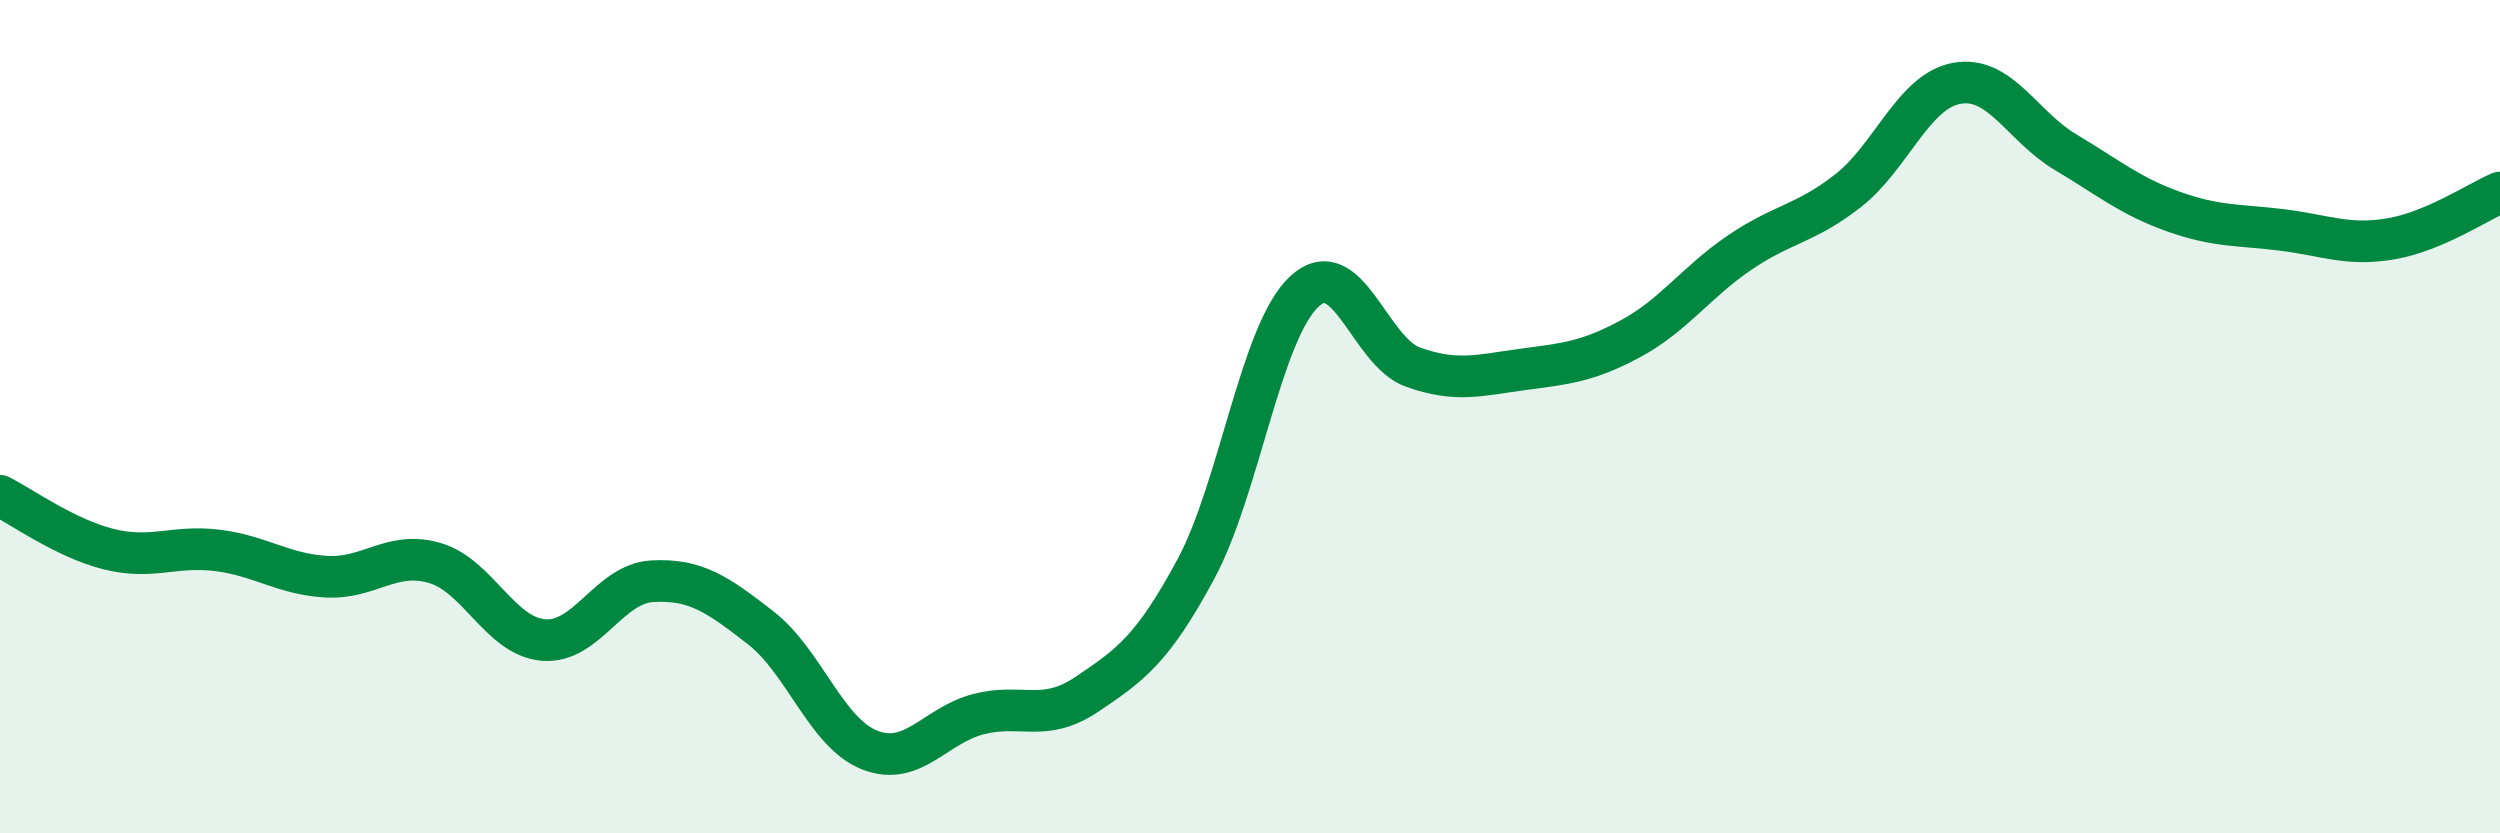
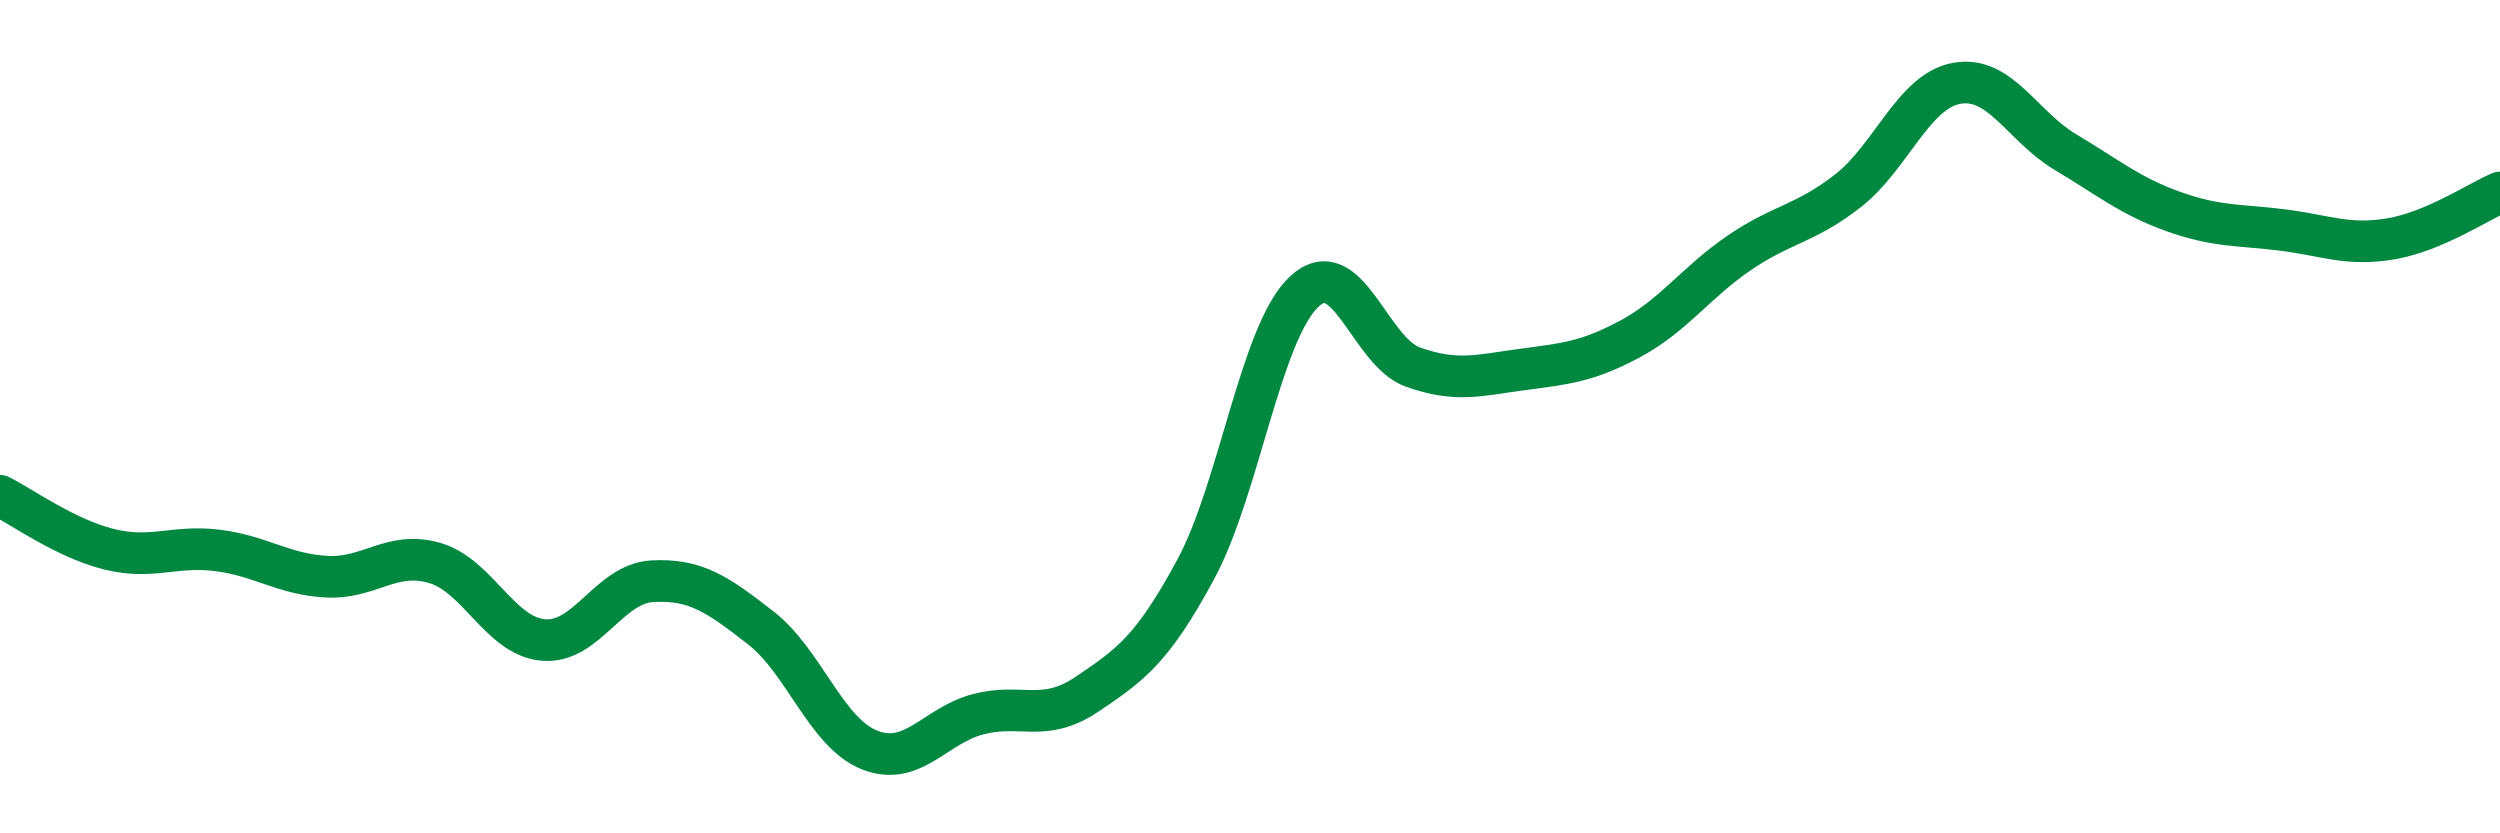
<svg xmlns="http://www.w3.org/2000/svg" width="60" height="20" viewBox="0 0 60 20">
-   <path d="M 0,11.9 C 0.52,12.16 1.57,12.92 2.61,13.18 C 3.65,13.44 4.18,13.08 5.22,13.21 C 6.26,13.34 6.79,13.78 7.83,13.84 C 8.87,13.9 9.39,13.21 10.43,13.51 C 11.47,13.81 12,15.27 13.04,15.36 C 14.08,15.45 14.61,14.01 15.65,13.95 C 16.69,13.89 17.22,14.26 18.26,15.07 C 19.3,15.88 19.83,17.59 20.87,18 C 21.91,18.41 22.44,17.41 23.48,17.14 C 24.52,16.87 25.05,17.36 26.09,16.66 C 27.13,15.96 27.66,15.59 28.7,13.66 C 29.74,11.73 30.26,7.97 31.3,7 C 32.34,6.03 32.87,8.44 33.91,8.81 C 34.95,9.18 35.48,9.01 36.52,8.87 C 37.56,8.73 38.09,8.69 39.13,8.13 C 40.17,7.57 40.7,6.78 41.74,6.07 C 42.78,5.36 43.31,5.39 44.35,4.58 C 45.39,3.77 45.92,2.19 46.96,2 C 48,1.81 48.53,3.03 49.57,3.65 C 50.61,4.27 51.13,4.71 52.17,5.08 C 53.21,5.45 53.74,5.39 54.78,5.52 C 55.82,5.65 56.35,5.91 57.39,5.73 C 58.43,5.55 59.48,4.84 60,4.62L60 20L0 20Z" fill="#008740" opacity="0.1" stroke-linecap="round" stroke-linejoin="round" />
  <path d="M 0,11.9 C 0.52,12.16 1.57,12.92 2.61,13.18 C 3.65,13.44 4.18,13.08 5.22,13.21 C 6.26,13.34 6.79,13.78 7.83,13.84 C 8.87,13.9 9.39,13.21 10.43,13.51 C 11.47,13.81 12,15.27 13.04,15.36 C 14.08,15.45 14.61,14.01 15.65,13.95 C 16.69,13.89 17.22,14.26 18.26,15.07 C 19.3,15.88 19.83,17.59 20.87,18 C 21.91,18.41 22.44,17.41 23.48,17.14 C 24.52,16.87 25.05,17.36 26.09,16.66 C 27.13,15.96 27.66,15.59 28.7,13.66 C 29.74,11.73 30.26,7.97 31.3,7 C 32.34,6.03 32.87,8.44 33.91,8.81 C 34.95,9.18 35.48,9.01 36.52,8.87 C 37.56,8.73 38.09,8.69 39.13,8.13 C 40.17,7.57 40.7,6.78 41.74,6.07 C 42.78,5.36 43.31,5.39 44.35,4.58 C 45.39,3.77 45.92,2.19 46.96,2 C 48,1.81 48.53,3.03 49.57,3.65 C 50.61,4.27 51.13,4.71 52.17,5.08 C 53.21,5.45 53.74,5.39 54.78,5.52 C 55.82,5.65 56.35,5.91 57.39,5.73 C 58.43,5.55 59.48,4.84 60,4.62" stroke="#008740" stroke-width="1" fill="none" stroke-linecap="round" stroke-linejoin="round" />
</svg>